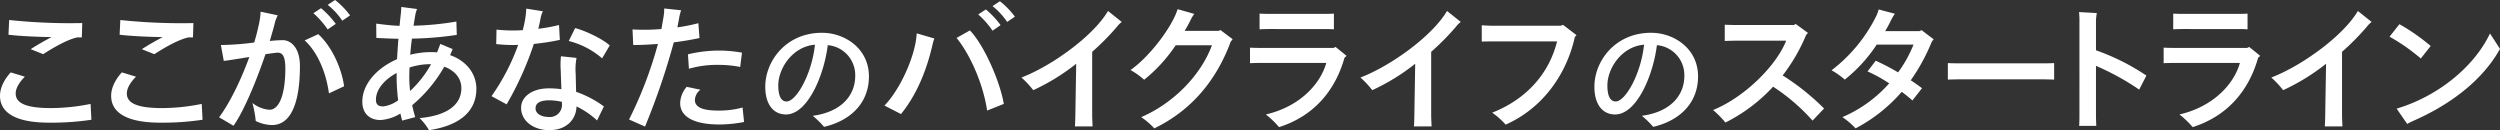
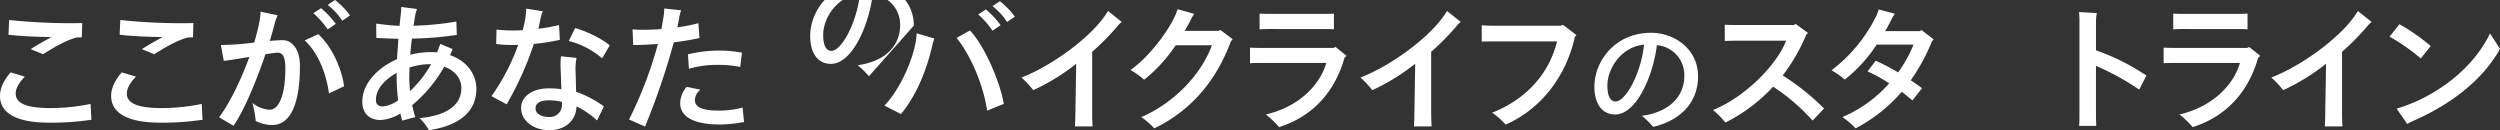
<svg xmlns="http://www.w3.org/2000/svg" width="774.389" height="40.322" viewBox="0 0 774.389 40.322">
  <rect x="0" y="0" width="774.389" height="40.322" fill="#333333" stroke="none" />
  <defs>
    <clipPath id="a">
      <path fill="none" d="M0 0h774.389v40.322H0z" data-name="長方形 221" />
    </clipPath>
  </defs>
  <g fill="#fff" clip-path="url(#a)" data-name="グループ 378">
    <path d="M28.315 37.094a84 84 0 0 1-13.125.9C4.863 37.997 0 34.899 0 29.692c0-2.754 1.592-5.379 3.314-7.272L7.7 23.753c-1.549 1.549-2.84 3.443-2.84 5.207 0 3.013 3.227 4.519 10.887 4.519a62.3 62.3 0 0 0 12.307-1.291Zm-12.35-25.6c-4.647-.086-9.639-.3-13.34-.731l.215-4.567a179 179 0 0 0 22.635.947l-.129 4.432h-1.377c-3.658.775-8.864 4.088-10.586 5.207l-3.872-1.549c1.549-1.033 4.088-2.5 6.454-3.744" data-name="パス 166" />
    <path d="M62.744 37.094a84 84 0 0 1-13.125.9c-10.328 0-15.191-3.1-15.191-8.306 0-2.754 1.592-5.379 3.314-7.272l4.387 1.337c-1.549 1.549-2.84 3.443-2.84 5.207 0 3.013 3.227 4.519 10.887 4.519a62.3 62.3 0 0 0 12.307-1.291Zm-12.35-25.6c-4.647-.086-9.639-.3-13.34-.731l.216-4.562a179 179 0 0 0 22.635.947l-.129 4.432h-1.378c-3.658.775-8.864 4.088-10.586 5.207l-3.873-1.549c1.549-1.033 4.088-2.5 6.454-3.744" data-name="パス 167" />
    <path d="M92.902 20.4c0 11.791-2.926 18.332-8.649 18.332a11.9 11.9 0 0 1-5.035-1.248 33 33 0 0 0-1.033-5.594 9.67 9.67 0 0 0 5.25 2.11c3.227 0 4.949-5.121 4.949-12.78 0-3.83-.9-4.906-2.367-4.906-.516 0-1.98.215-3.787.473-2.883 8.52-6.8 17.815-9.9 22.162l-4.475-2.625c3.4-4.475 6.928-11.92 9.381-18.676-3.443.559-6.8 1.119-7.918 1.205l-.9-4.906a90 90 0 0 0 10.328-.775 67 67 0 0 0 1.463-5.723 20.7 20.7 0 0 0 .516-3.83l5.293 1.119a18 18 0 0 0-.775 1.936c-.43 1.808-1.033 3.83-1.678 6.025a39 39 0 0 1 4.045-.258c2.539 0 5.293 2.41 5.293 7.961m13.685 6.321-4.691 2.194c-1.033-7.4-4.045-13.3-7.53-16.4l4.217-1.936c4.389 4 7.316 10.93 8 16.137M97.076 4.087l2.367-1.549a27 27 0 0 1 4.561 4.862l-2.5 1.721a26.7 26.7 0 0 0-4.433-5.035m4.433-2.582L103.788 0a24.3 24.3 0 0 1 4.647 4.777l-2.41 1.635a21.5 21.5 0 0 0-4.518-4.906" data-name="パス 168" />
    <path d="M147.558 27.541c0 7.66-6.24 11.533-14.674 12.781a16.8 16.8 0 0 0-2.926-3.744c8.736-.774 12.953-4.26 12.953-9.252 0-3.27-2.238-5.551-5.293-6.67a43.6 43.6 0 0 1-9.94 11.92 36 36 0 0 0 .947 3.7l-4.045 1.076c-.215-.689-.387-1.463-.559-2.194a13.35 13.35 0 0 1-6.153 2.022c-3.271 0-5.637-1.936-5.637-5.68 0-5.465 4.518-10.457 10.758-13.168.129-2.195.258-4.346.43-6.326-2.539-.043-5.164-.172-6.842-.258l-.043-4.432c2.022.258 4.647.6 7.229.689.172-1.593.3-2.926.43-3.959.086-.689.086-1.635.129-1.893l4.864.649a8.7 8.7 0 0 0-.516 1.678c-.129.775-.344 1.979-.559 3.486a92 92 0 0 0 13.254-1.292l.13 4.132a105 105 0 0 1-13.9 1.161 78 78 0 0 0-.516 4.992 26 26 0 0 1 6.885-.818c.473 0 .946.043 1.42.086.344-.861.689-1.721.99-2.625l3.829 1.592-.774 1.893c4.992 1.722 8.133 5.724 8.133 10.457m-24.227 3.528a58 58 0 0 1-.473-7.014v-1.466c-3.7 2.023-6.412 5.035-6.412 8.305 0 1.42.646 2.066 2.28 2.066a10 10 0 0 0 4.6-1.894m10.2-11.188h-.516a20.3 20.3 0 0 0-6.154 1.033 77 77 0 0 0-.086 3.142 41 41 0 0 0 .258 4.131 33.4 33.4 0 0 0 6.5-8.306" data-name="パス 169" />
    <path d="M165.369 13.598a99.7 99.7 0 0 1-8.434 18.724l-4.69-2.539a66 66 0 0 0 8.262-15.879 44 44 0 0 1-6.8-.258l.086-4.476a46 46 0 0 0 8.133.172 37 37 0 0 0 .947-4.777c.044-.646.13-1.248.13-1.893l5.164.817a8 8 0 0 0-.689 2.023c-.215 1.075-.43 2.237-.731 3.4a51 51 0 0 0 6.411-1.161l.259 4.6a71 71 0 0 1-8.047 1.248m13.082 14.846a32.4 32.4 0 0 1 8.607 4.519l-2.108 4.346a26 26 0 0 0-6.369-4.346c-.129 4.131-3.184 7.358-8.477 7.358-4.69 0-8.692-2.754-8.692-6.928 0-3.529 3.572-6.025 8.563-6.025a28.5 28.5 0 0 1 3.916.258l-.215-6.025a24.6 24.6 0 0 1 .086-4.175l4.819.516a19.2 19.2 0 0 0-.258 4.992Zm-4.389 3.658v-.559a18.3 18.3 0 0 0-3.873-.474c-2.625 0-4.3.689-4.3 2.5 0 1.635 1.764 2.668 4.131 2.668a3.754 3.754 0 0 0 4.045-4.13m12.436-14.029a24.9 24.9 0 0 0-10.328-5.379l1.979-4c3.357.861 8.693 3.486 10.716 5.38Z" data-name="パス 170" />
    <path d="M208.707 13.125a217 217 0 0 1-8.908 26.078l-4.948-2.194a123.5 123.5 0 0 0 8.95-23.41c-2.625.215-5.207.344-7.659.344l-.215-4.82a64 64 0 0 0 8.951-.129l.646-3.7a14 14 0 0 0 .215-2.668l5.25.559a13.4 13.4 0 0 0-.647 2.578l-.516 2.711a56 56 0 0 0 6.5-1.291l.344 4.6c-2.41.516-5.121.99-7.961 1.334m21.773 24.666a40.7 40.7 0 0 1-7.616.775c-7.4 0-12.178-2.109-12.178-6.627a8 8 0 0 1 2.022-5.035l4.261.9a4.12 4.12 0 0 0-1.722 3.184c0 2.324 2.625 3.27 7.187 3.27a26.9 26.9 0 0 0 7.573-.946Zm-17.386-20.957a41.7 41.7 0 0 1 9.381-1.162 40.5 40.5 0 0 1 7.358.646l-.559 4.432a34 34 0 0 0-6.67-.646 31.3 31.3 0 0 0-9.209 1.205Z" data-name="パス 171" />
-     <path d="M269.16 23.613c0 8.946-6.5 13.984-13.909 15.675a28 28 0 0 0-3.5-3.421c9.21-1.241 13.157-6.616 13.157-12.33a9.294 9.294 0 0 0-8.5-9.548c-1.2 9.624-6.353 21.465-12.932 21.465-4.022 0-6.428-3.271-6.428-8.571 0-8.045 6.5-16.728 17.555-16.728 7.218 0 14.548 5 14.548 13.457m-16.719-9.772c-6.992.6-11.353 7.368-11.353 12.631 0 3.119.827 4.962 2.556 4.962 3.083 0 7.894-8.684 8.8-17.593" data-name="パス 172" />
+     <path d="M269.16 23.613a28 28 0 0 0-3.5-3.421c9.21-1.241 13.157-6.616 13.157-12.33a9.294 9.294 0 0 0-8.5-9.548c-1.2 9.624-6.353 21.465-12.932 21.465-4.022 0-6.428-3.271-6.428-8.571 0-8.045 6.5-16.728 17.555-16.728 7.218 0 14.548 5 14.548 13.457m-16.719-9.772c-6.992.6-11.353 7.368-11.353 12.631 0 3.119.827 4.962 2.556 4.962 3.083 0 7.894-8.684 8.8-17.593" data-name="パス 172" />
    <path d="M273.968 32.704c5.035-5.207 9.683-15.707 9.984-22.377l5.465 1.592a16 16 0 0 0-.646 2.281c-1.678 7.1-4.519 14.76-9.683 21.129Zm22.334-20.957 4.131-2.323c4.389 4.519 9.338 15.836 10.5 22.764l-5.164 2.066c-1.119-7.7-4.949-16.955-9.467-22.507m13.641-3.959-2.5 1.721a26.6 26.6 0 0 0-4.432-5.035l2.367-1.549a27 27 0 0 1 4.561 4.862m4.432-2.625-2.409 1.635a21.5 21.5 0 0 0-4.518-4.906l2.28-1.506a24.3 24.3 0 0 1 4.647 4.777" data-name="パス 173" />
    <path d="M347.472 6.799a7.5 7.5 0 0 0-1.463 1.463 77 77 0 0 1-7.7 7.789v19.321c0 1.248.086 2.97.129 3.787h-5.468c.043-.774.129-2.5.129-3.83l.258-15.578a65 65 0 0 1-13.3 8.177 28.6 28.6 0 0 0-3.658-3.916c9.341-3.568 22.291-12.868 26.813-20.613Z" data-name="パス 174" />
    <path d="m381.819 12.135-.6.775c-4.218 11.4-11.662 21.043-23.669 26.852a24 24 0 0 0-4.044-3.485c9.984-4.3 18.461-12.953 21.9-22.248h-11.234a47.5 47.5 0 0 1-9.768 10.672 24 24 0 0 0-4.218-3.012c6.025-4.218 12.952-13.469 14.588-18.848l5.164 1.463a11 11 0 0 0-1.119 1.849c-.56 1.162-1.205 2.281-1.85 3.4h10.543l.516-.259Z" data-name="パス 175" />
    <path d="m417.104 17.299-.646.6c-3.008 10.675-9.94 18.205-20.268 21.476a28 28 0 0 0-4.088-3.916c10.887-2.539 17-9.769 18.719-15.965h-20.44c-.99 0-2.539.043-3.185.086v-4.82c.6.043 2.109.086 3.185.086h22.678l.646-.3Zm-24.1-8.306c-.861 0-2.152.043-2.841.086V4.217a53 53 0 0 0 2.841.086h17.772c.6 0 1.764-.043 2.41-.086v4.867a35 35 0 0 0-2.41-.086Z" data-name="パス 176" />
    <path d="M452.479 6.799a7.5 7.5 0 0 0-1.463 1.463 77 77 0 0 1-7.7 7.789v19.321c0 1.248.086 2.97.129 3.787h-5.466c.043-.774.129-2.5.129-3.83l.258-15.578a65 65 0 0 1-13.3 8.177 28.6 28.6 0 0 0-3.658-3.916c9.341-3.568 22.294-12.868 26.813-20.613Z" data-name="パス 177" />
    <path d="m488.33 10.888-.516.559c-2.453 11.231-9.726 21.99-21.43 27.153a23.5 23.5 0 0 0-4.175-3.7c10.93-4.3 17.729-12.437 20.1-22.076h-20.445l-2.883.043V7.832c.689.043 1.937.129 2.883.129h21.559l.732-.258Z" data-name="パス 178" />
    <path d="M525.987 23.613c0 8.946-6.5 13.984-13.909 15.675a28 28 0 0 0-3.5-3.421c9.21-1.241 13.157-6.616 13.157-12.33a9.294 9.294 0 0 0-8.5-9.548c-1.2 9.624-6.353 21.465-12.932 21.465-4.022 0-6.428-3.271-6.428-8.571 0-8.045 6.5-16.728 17.555-16.728 7.218 0 14.548 5 14.548 13.457m-16.728-9.774c-6.992.6-11.353 7.368-11.353 12.631 0 3.119.827 4.962 2.556 4.962 3.083 0 7.894-8.684 8.8-17.593" data-name="パス 179" />
    <path d="m565.021 33.608-3.572 3.744a60.4 60.4 0 0 0-12.221-10.5 51.2 51.2 0 0 1-14.761 11.1 32 32 0 0 0-3.83-3.873c9.769-3.959 19.623-13.771 22.636-21.473h-15.707c-.861 0-2.41.043-3.314.086V7.659c.9.043 2.41.086 3.314.086h18.159l.473-.344 3.83 2.8-.559.6a55.7 55.7 0 0 1-7.272 12.565 73.7 73.7 0 0 1 12.823 10.242" data-name="パス 180" />
    <path d="M598.367 12.953a60 60 0 0 1-6.5 11.92 51 51 0 0 1 3.485 2.453l-2.969 3.786a49 49 0 0 0-3.314-2.668 48.9 48.9 0 0 1-14.286 11.318 24.4 24.4 0 0 0-4.088-3.486 40.8 40.8 0 0 0 14.5-10.457 47 47 0 0 0-6.713-3.7l2.539-3.314a73 73 0 0 1 6.928 3.615 38.8 38.8 0 0 0 4.776-8.607h-11.4a46.1 46.1 0 0 1-9.9 10.844 23.2 23.2 0 0 0-4.089-2.883 47.8 47.8 0 0 0 13.9-16.912 11.6 11.6 0 0 0 .688-1.936l5.035 1.334a15 15 0 0 0-1.119 1.851 47 47 0 0 1-1.894 3.528h10.629c.215-.086.387-.172.646-.3l3.744 2.84a5.3 5.3 0 0 0-.6.775" data-name="パス 181" />
-     <path d="M636.284 24.658c-.3 0-1.979-.086-3.356-.086h-26.211c-1.291 0-3.055.086-3.356.086v-5.121c.3.043 1.98.086 3.356.086h26.207c1.463 0 3.1-.043 3.356-.086Z" data-name="パス 182" />
    <path d="M649.24 20.398V35.89c0 .989.086 2.539.086 3.1h-5.293c.043-.517.086-2.023.086-3.1V7.19a28 28 0 0 0-.127-3.446l5.508.3a14.6 14.6 0 0 0-.258 2.969v8.564a69 69 0 0 1 15.621 7.832l-2.237 4.346a79.5 79.5 0 0 0-13.383-7.359" data-name="パス 183" />
    <path d="m700.107 17.299-.646.6c-3.012 10.672-9.94 18.2-20.268 21.473a28 28 0 0 0-4.088-3.916c10.887-2.539 17-9.769 18.719-15.965h-20.44c-.99 0-2.539.043-3.185.086v-4.82c.6.043 2.109.086 3.185.086h22.678l.645-.3Zm-24.1-8.306c-.86 0-2.151.043-2.84.086V4.217c.646.043 1.937.086 2.84.086h17.772c.6 0 1.765-.043 2.41-.086v4.867a35 35 0 0 0-2.41-.086Z" data-name="パス 184" />
    <path d="M734.623 6.799a7.5 7.5 0 0 0-1.463 1.463 77 77 0 0 1-7.7 7.789v19.321c0 1.248.086 2.97.129 3.787h-5.465c.043-.774.129-2.5.129-3.83l.258-15.578a65 65 0 0 1-13.3 8.177 28.6 28.6 0 0 0-3.658-3.916c9.339-3.572 22.291-12.866 26.81-20.613Z" data-name="パス 185" />
    <path d="m740.178 11.361 3.054-3.873a62.4 62.4 0 0 1 9.682 6.756l-3.055 3.873a60 60 0 0 0-9.681-6.756m34.211 3.787c-5.81 10.457-16.481 17.773-27.068 22.377-.732.344-1.291.646-1.679.861l-3.269-4.739c12.479-3.7 23.883-12.695 28.918-23.281Z" data-name="パス 186" />
  </g>
</svg>